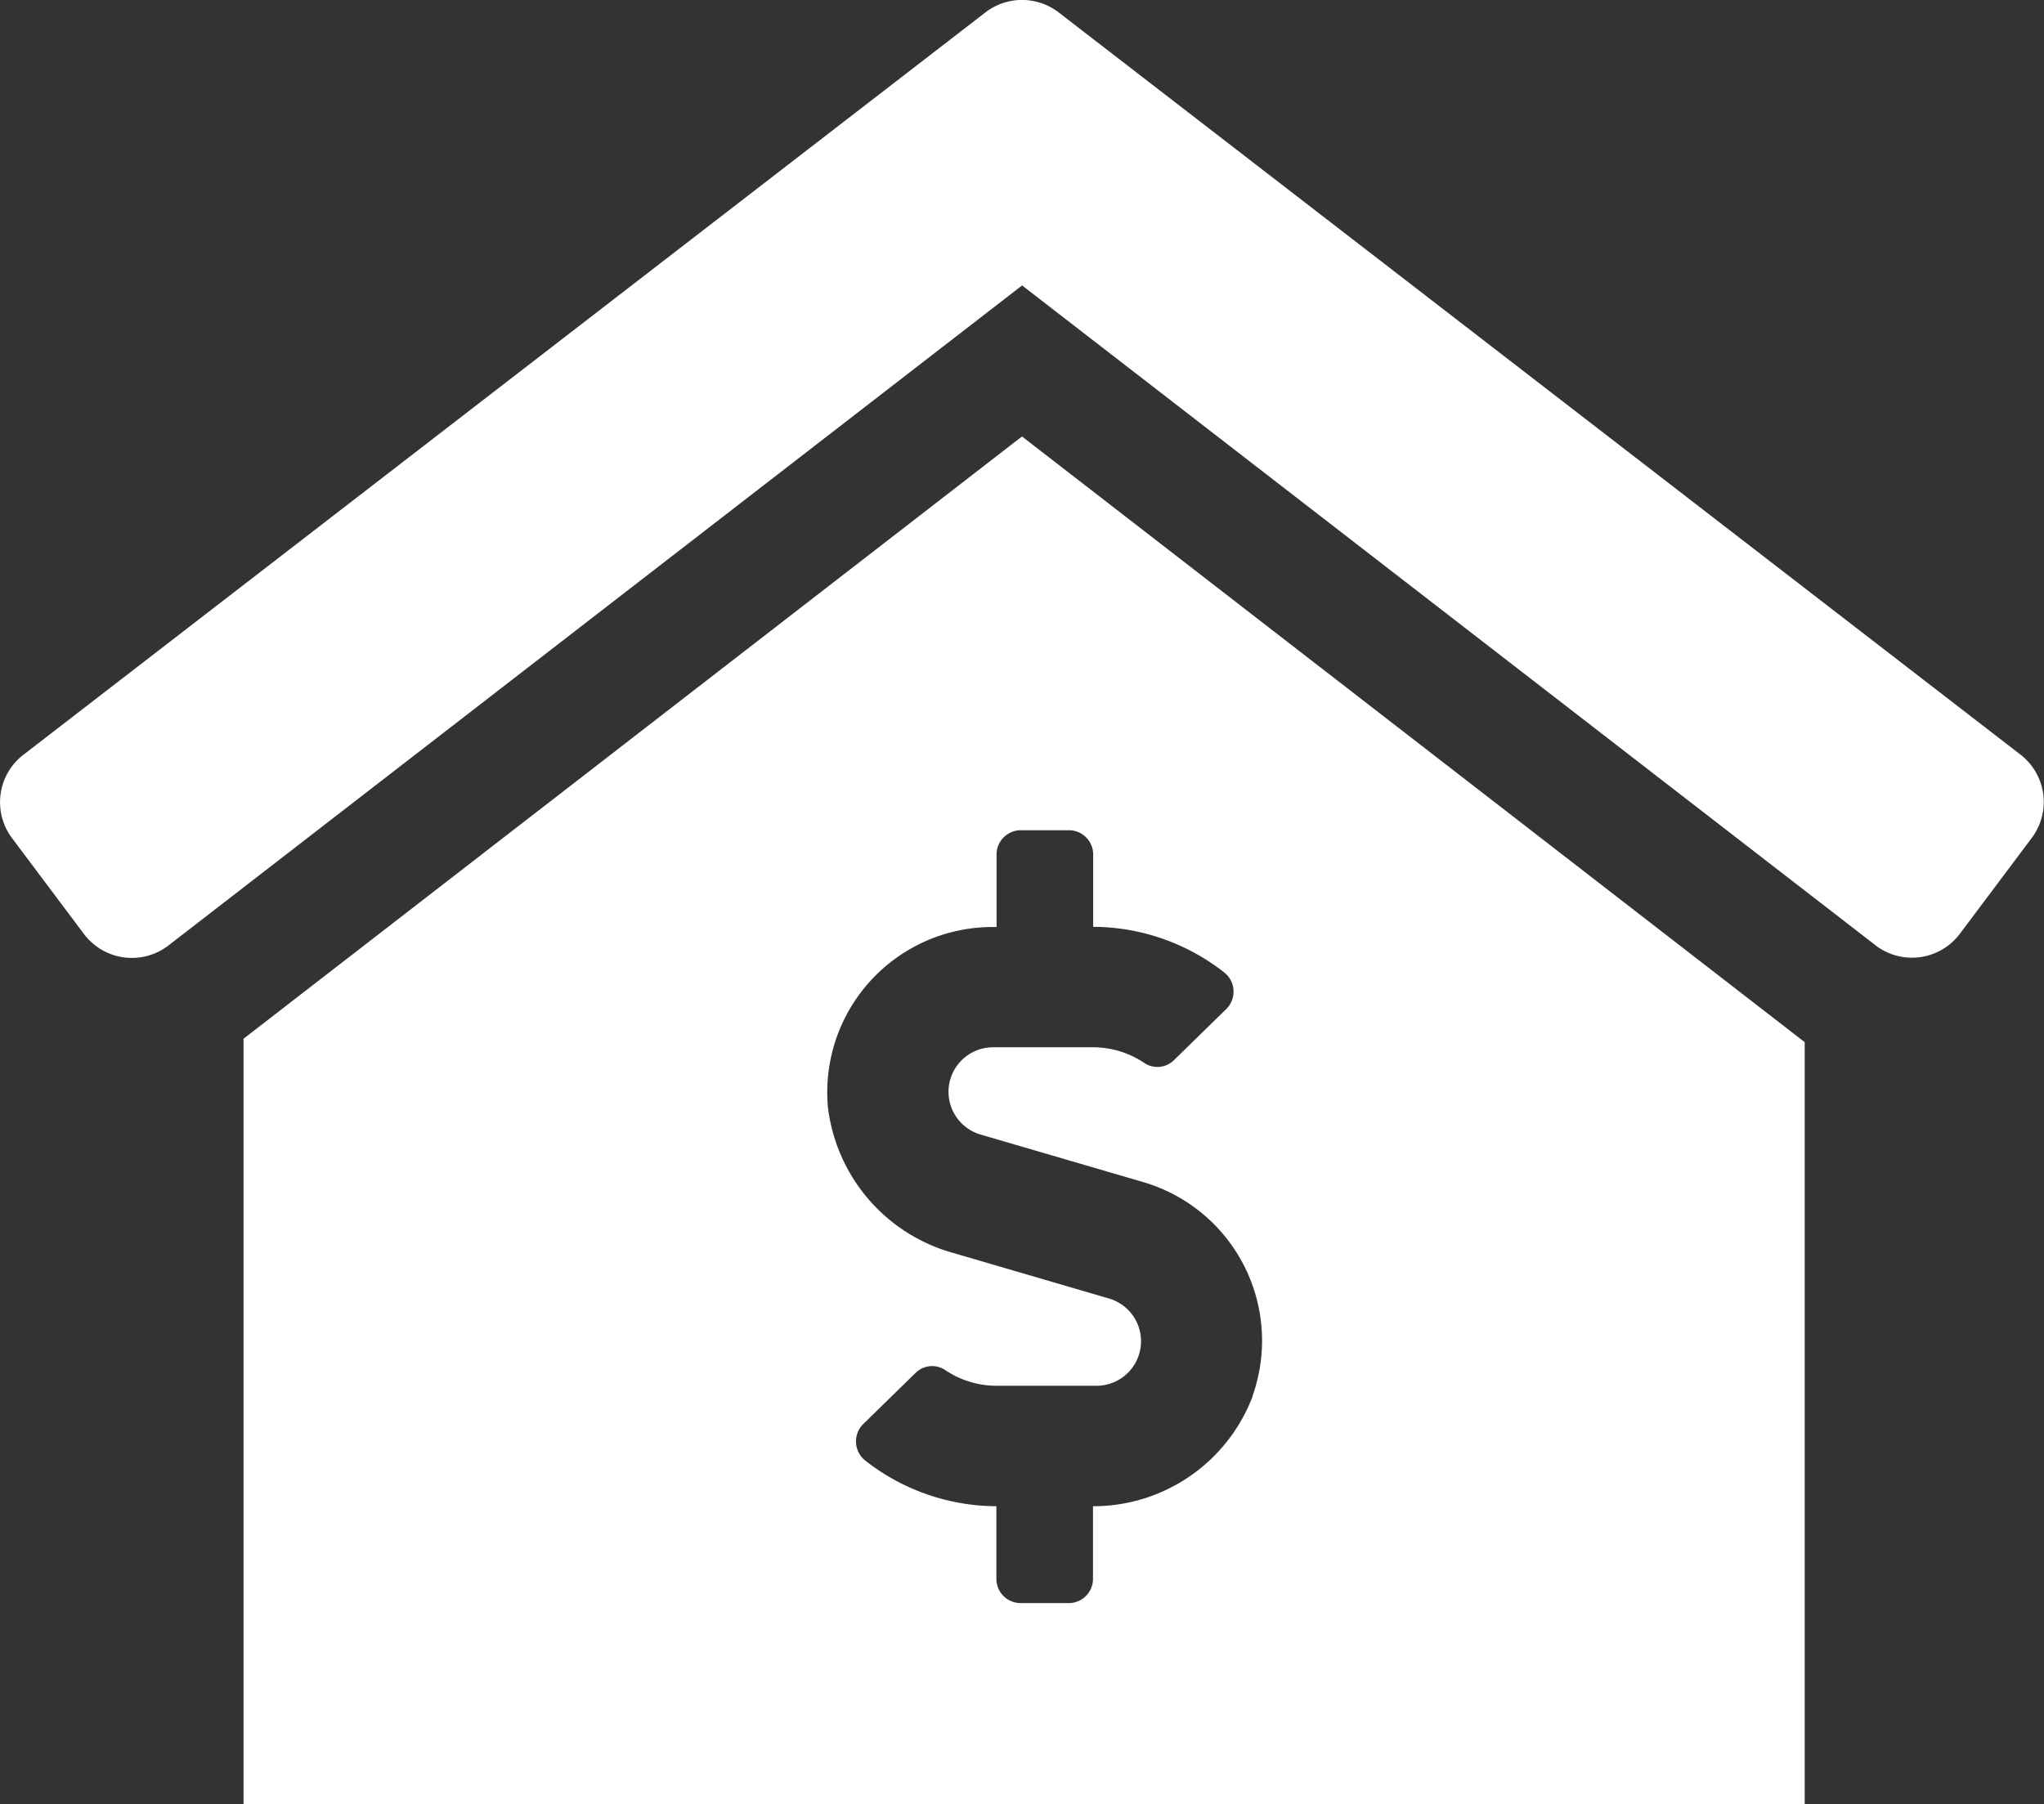
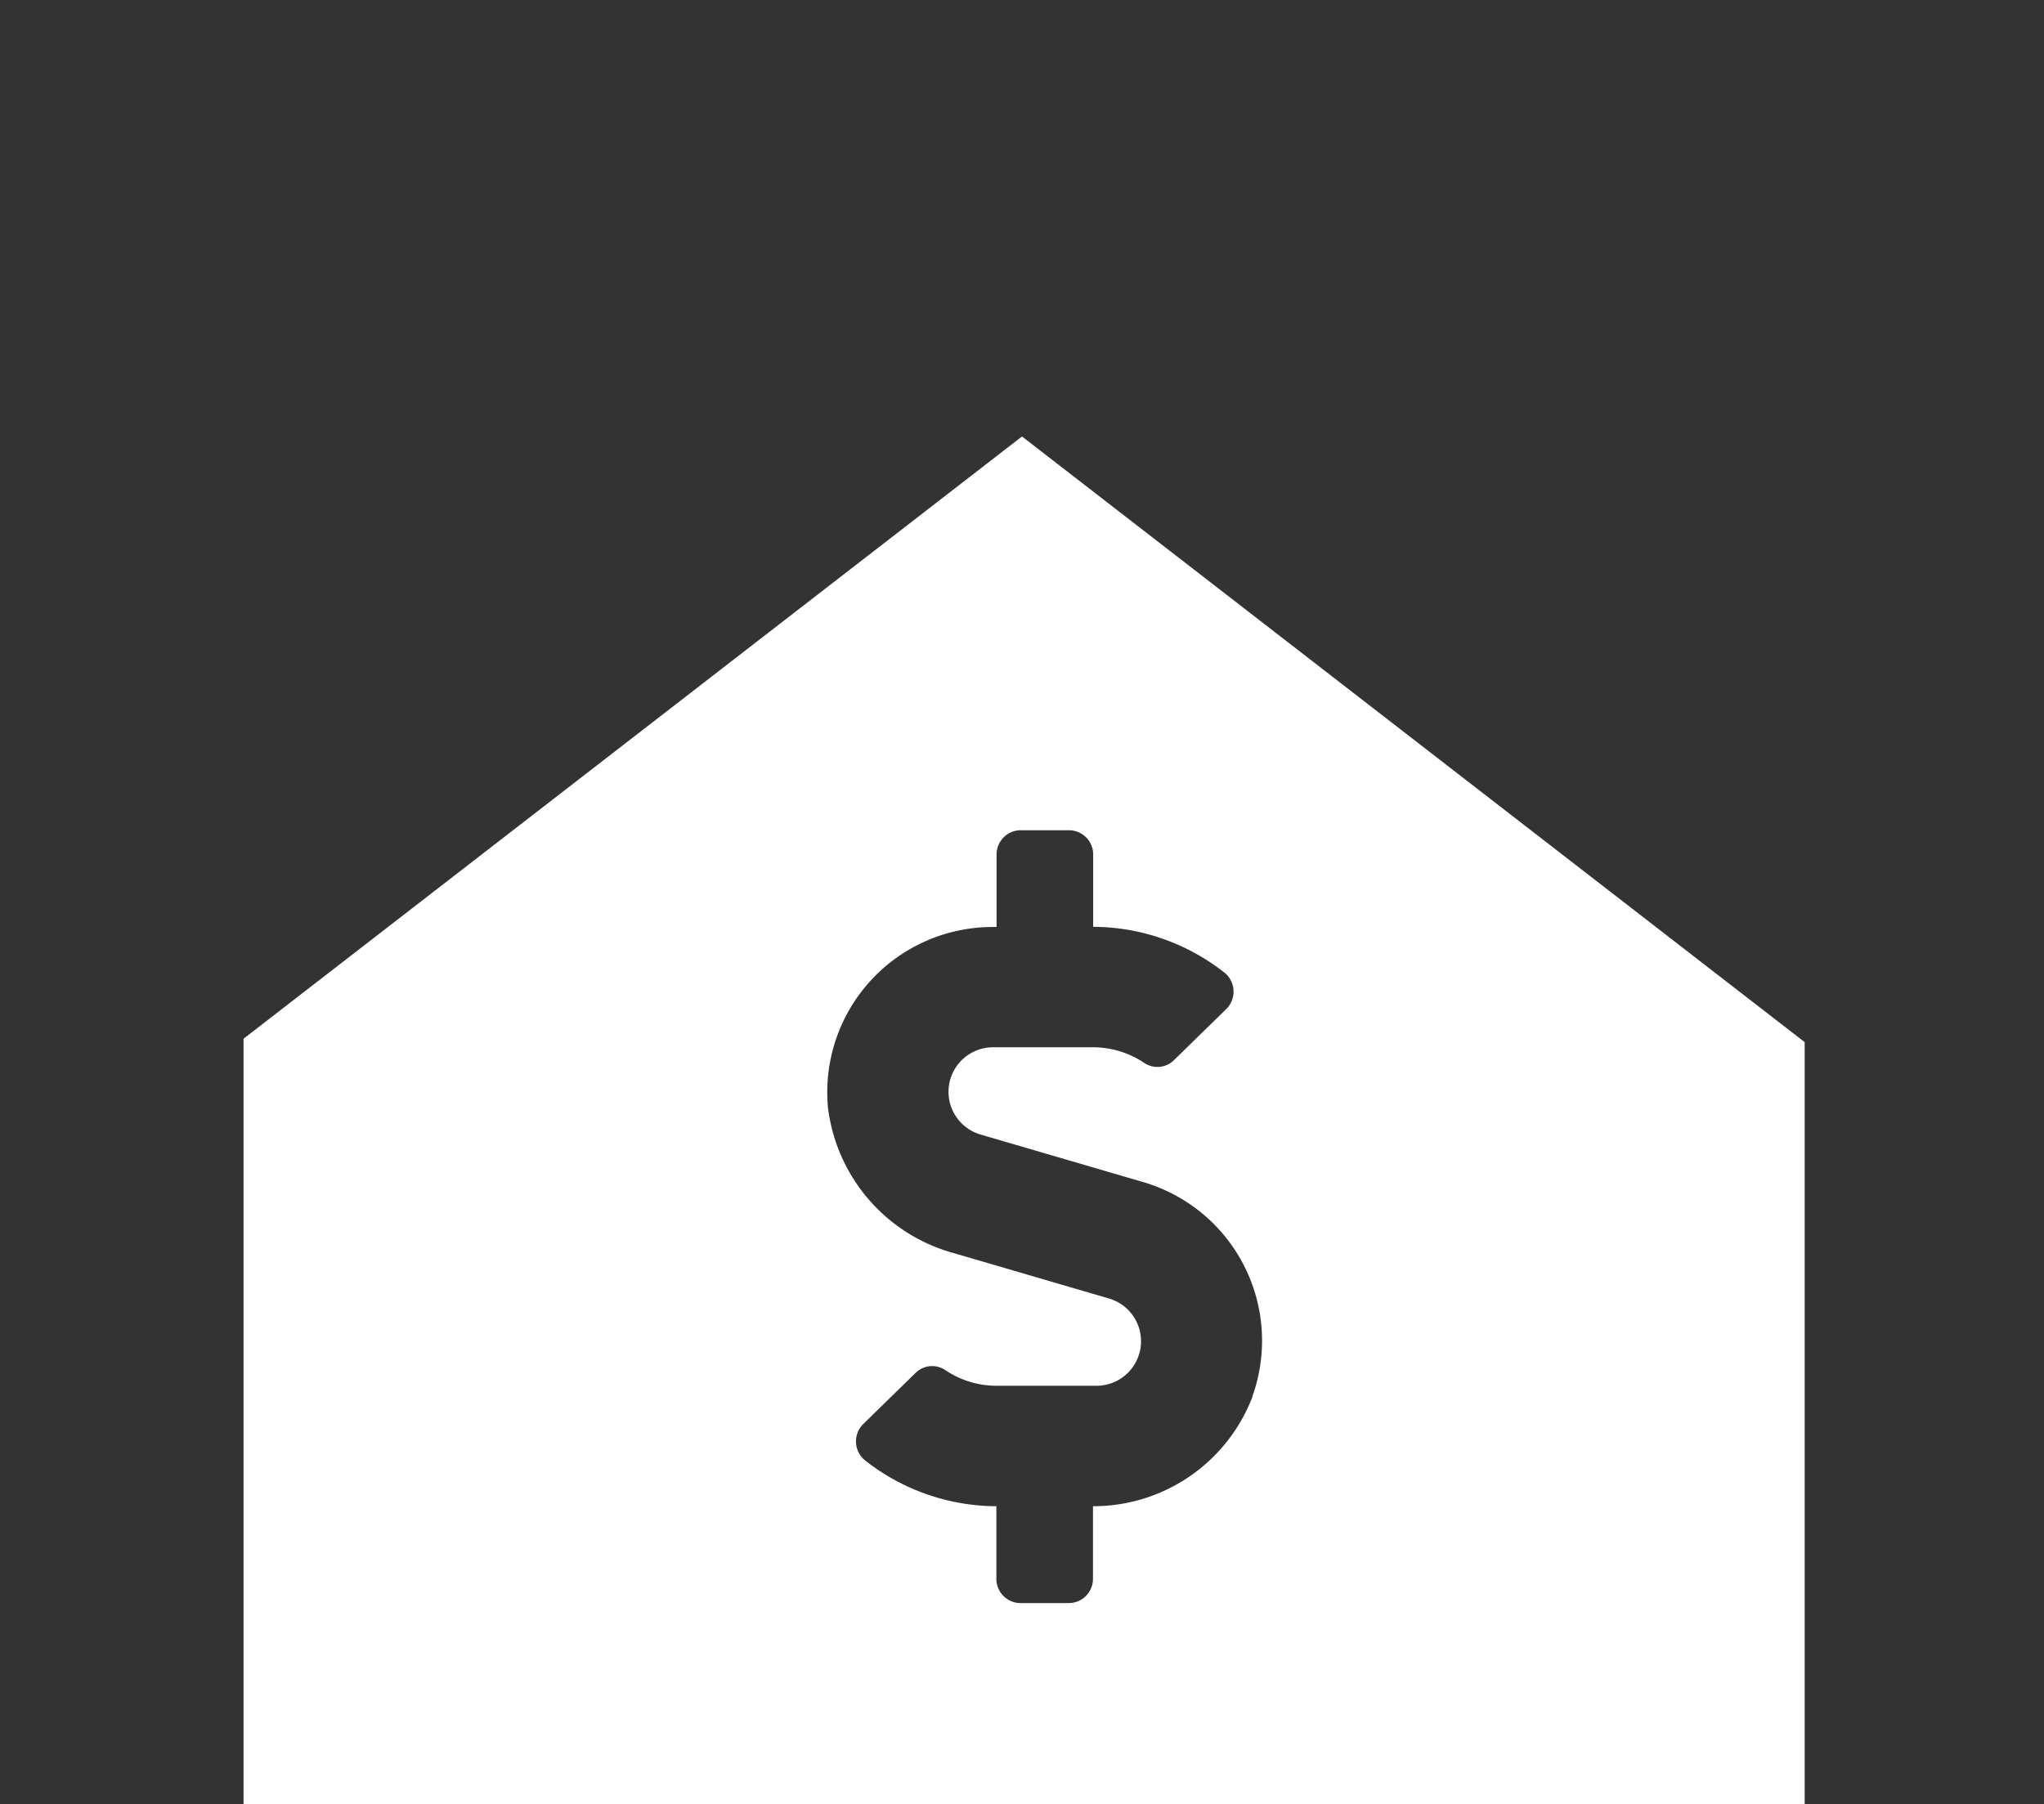
<svg xmlns="http://www.w3.org/2000/svg" width="22.258" height="19.65" viewBox="0 0 22.258 19.65">
  <rect x="0" y="0" width="22.258" height="19.65" fill="#333333" stroke="none" />
  <g id="Group_5311" data-name="Group 5311" transform="translate(0.001 0.001)">
-     <path id="Path_7788" data-name="Path 7788" d="M21.99,8.21,11.514.124a.655.655,0,0,0-.771,0L.267,8.21a.652.652,0,0,0-.137.918l.783,1.044a.653.653,0,0,0,.906.136l9.31-7.2,9.31,7.2a.652.652,0,0,0,.9-.136l.783-1.044A.652.652,0,0,0,21.99,8.21Z" transform="translate(0 0)" fill="#fff" />
    <g id="Group_5312" data-name="Group 5312" transform="translate(2.651 4.753)">
      <path id="Path_7789" data-name="Path 7789" d="M69.477,109.348,61,115.908v8.337H78v-8.3Zm-4.565,14.9h0Zm7.074-4.439A1.856,1.856,0,0,1,70.25,121v.792a.264.264,0,0,1-.263.263h-.526a.264.264,0,0,1-.263-.263V121a2.324,2.324,0,0,1-1.422-.493.266.266,0,0,1-.03-.4l.572-.559a.256.256,0,0,1,.32-.033,1,1,0,0,0,.562.173h1.09a.485.485,0,0,0,.136-.95l-1.685-.493a1.881,1.881,0,0,1-1.377-1.588,1.8,1.8,0,0,1,1.791-1.966H69.2V113.9a.264.264,0,0,1,.263-.263h.526a.264.264,0,0,1,.263.263v.789a2.324,2.324,0,0,1,1.422.493.266.266,0,0,1,.03.4l-.572.559a.256.256,0,0,1-.32.033,1,1,0,0,0-.562-.173h-1.09a.485.485,0,0,0-.136.95l1.775.519A1.8,1.8,0,0,1,71.987,119.8Z" transform="translate(-61 -109.348)" fill="#fff" />
    </g>
  </g>
</svg>